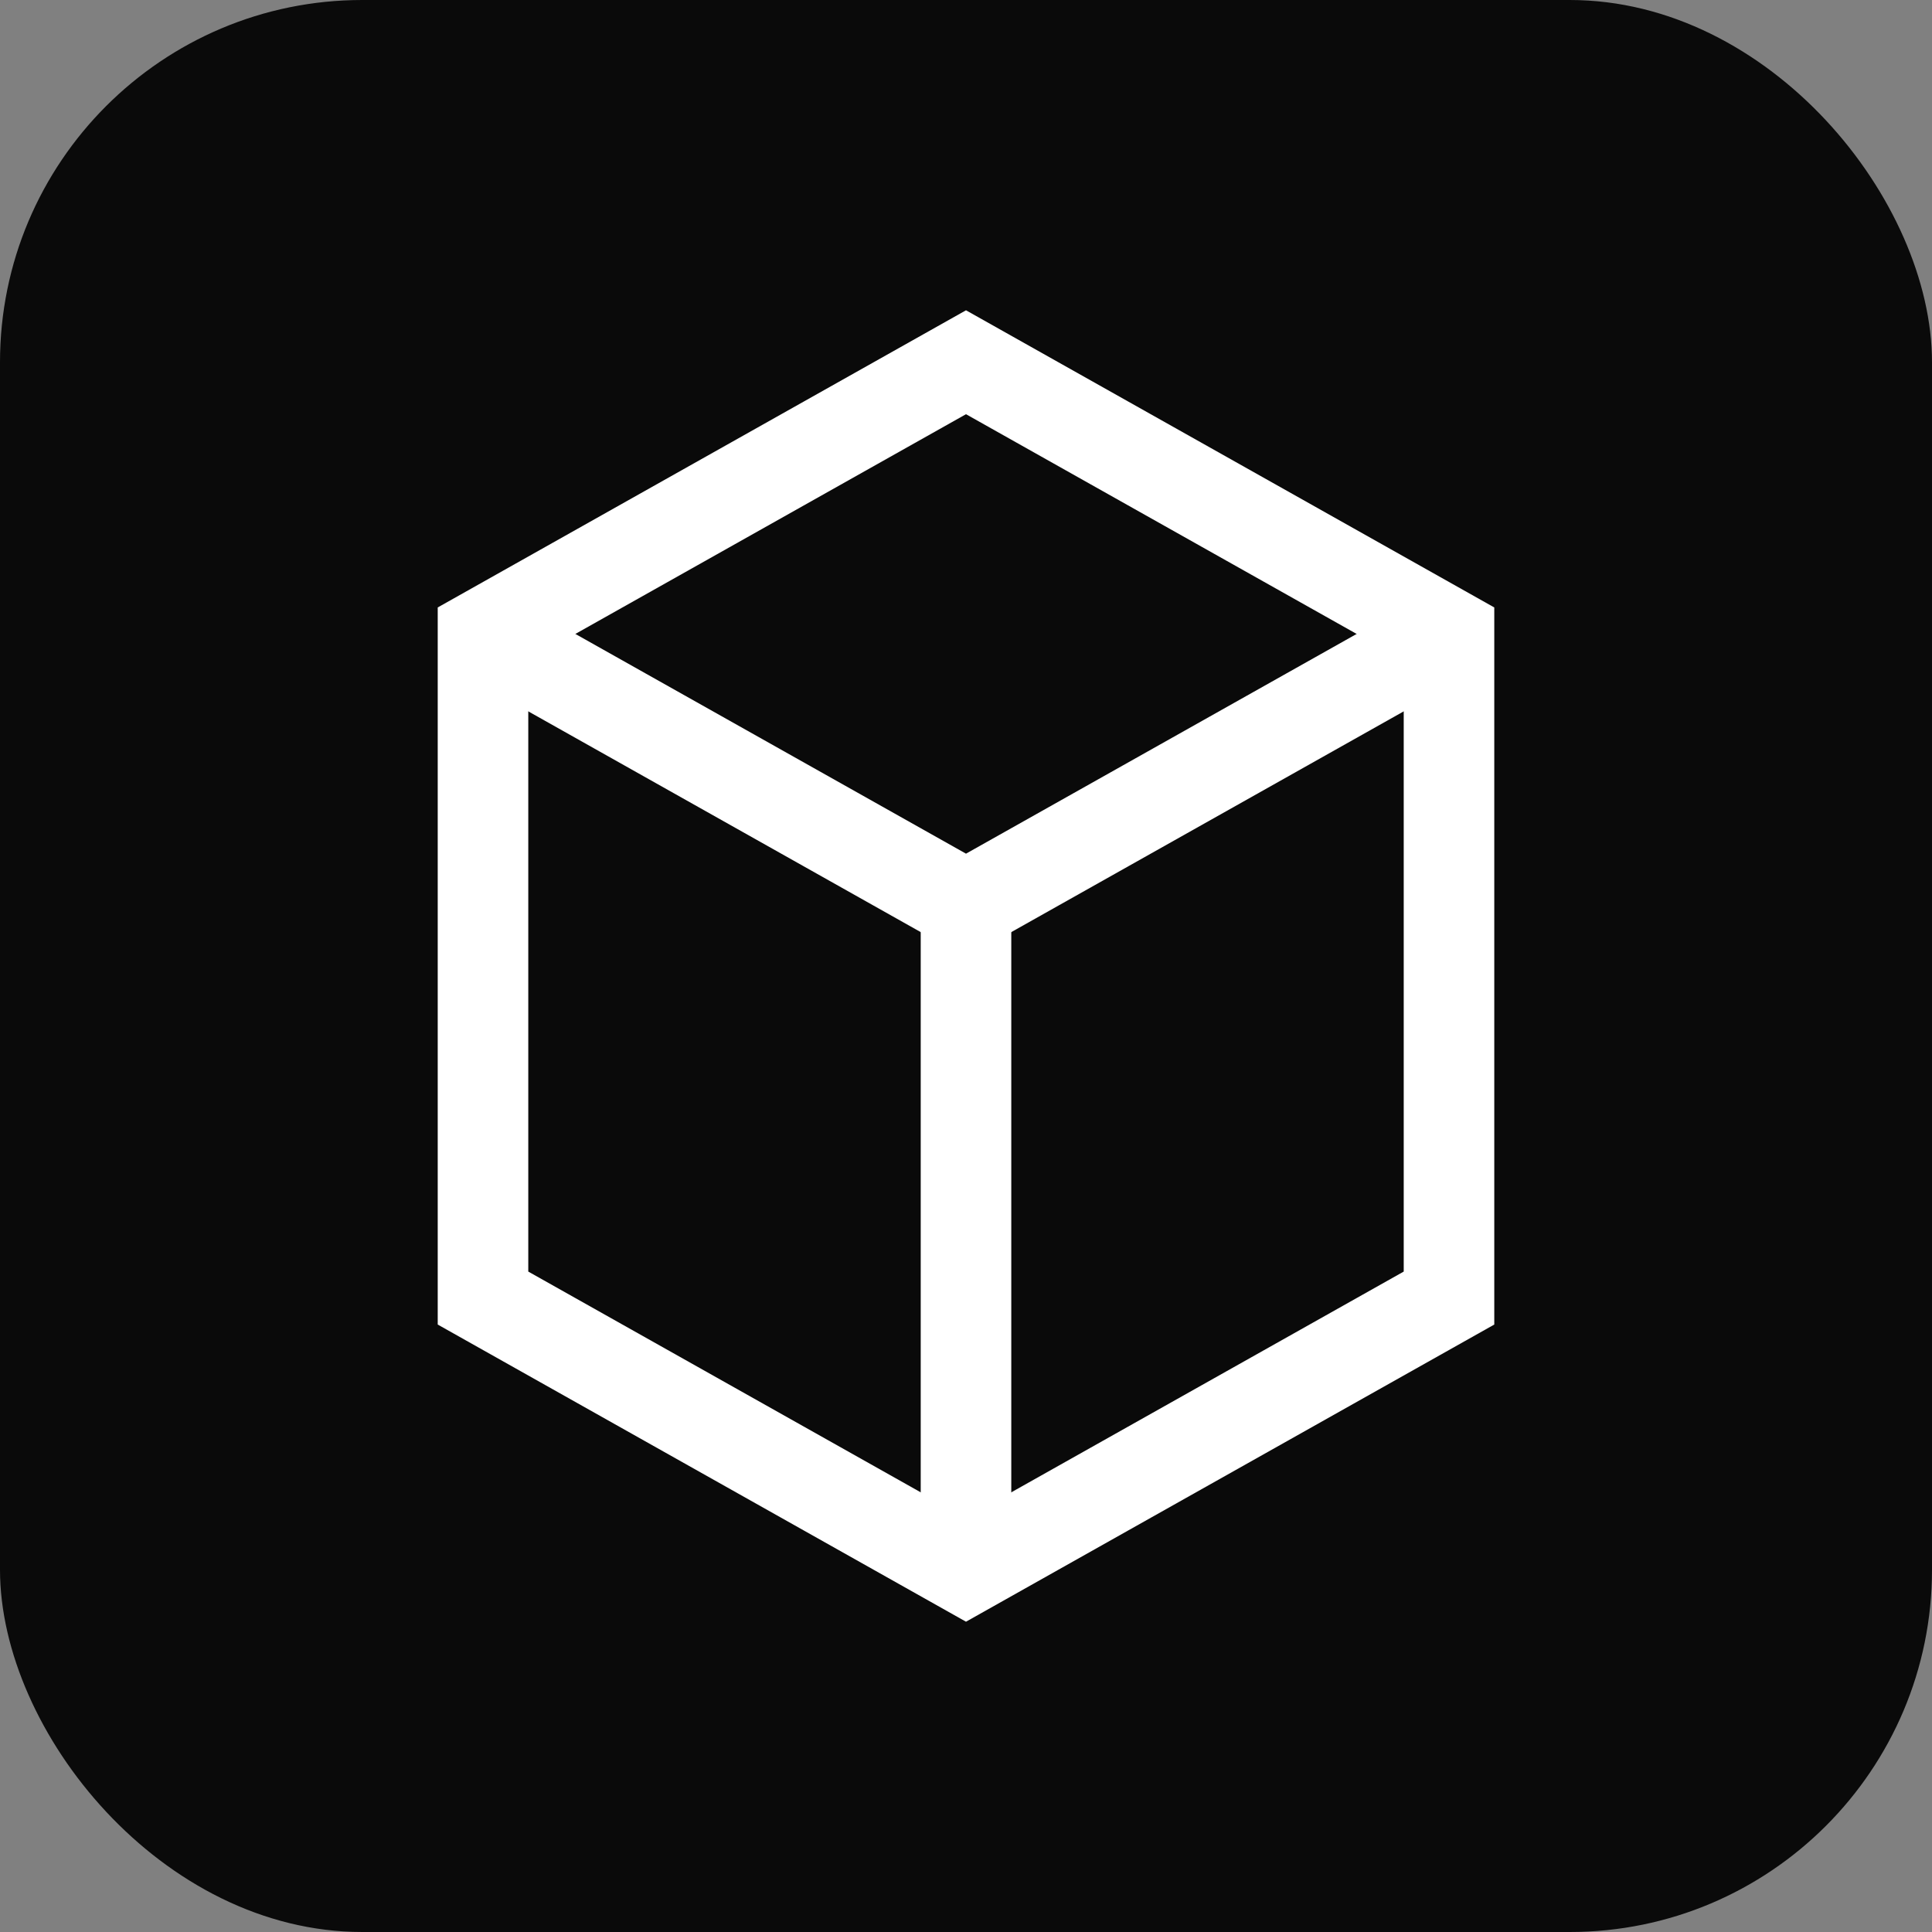
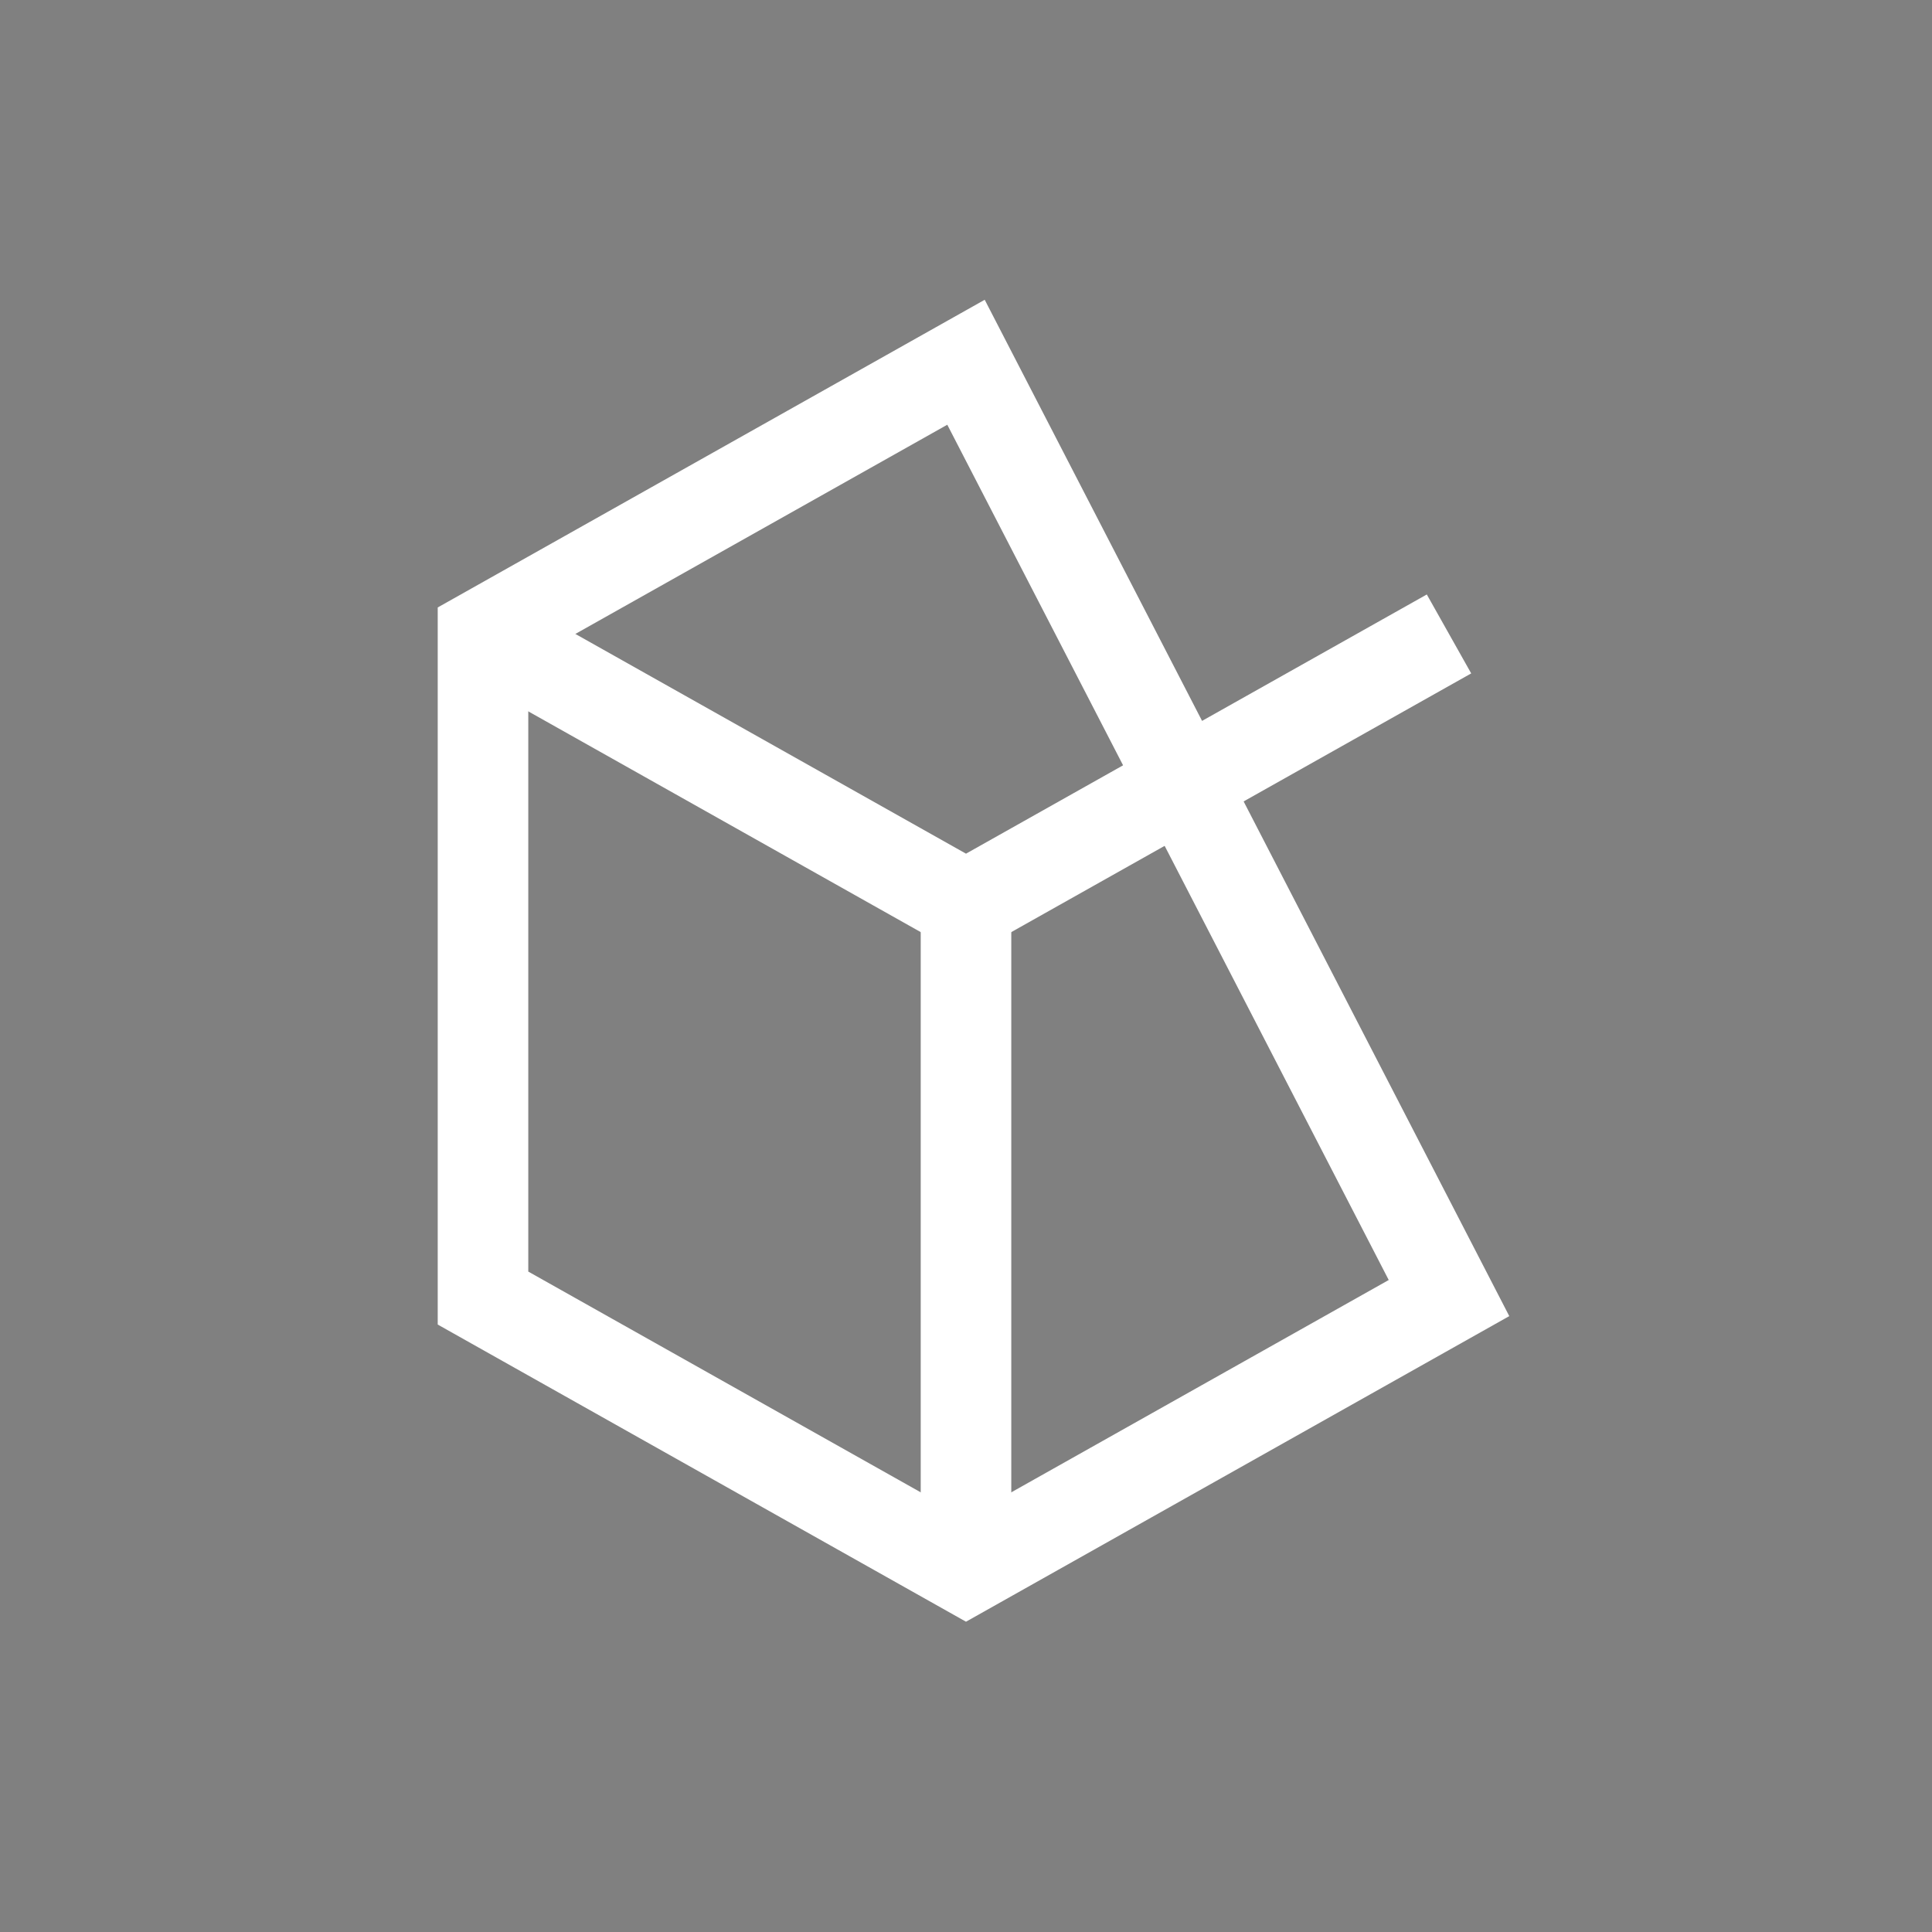
<svg xmlns="http://www.w3.org/2000/svg" viewBox="0 0 32 32" fill="none">
  <rect x="0" y="0" width="32" height="32" fill="#808080" stroke="none" />
-   <rect width="32" height="32" rx="6" fill="#0a0a0a" />
-   <path d="M16 6L8 10.5V21.5L16 26L24 21.5V10.5L16 6Z" stroke="white" stroke-width="1.5" fill="none" />
+   <path d="M16 6L8 10.5V21.5L16 26L24 21.5L16 6Z" stroke="white" stroke-width="1.5" fill="none" />
  <path d="M8 10.5L16 15L24 10.5" stroke="white" stroke-width="1.5" />
  <path d="M16 26V15" stroke="white" stroke-width="1.5" />
</svg>